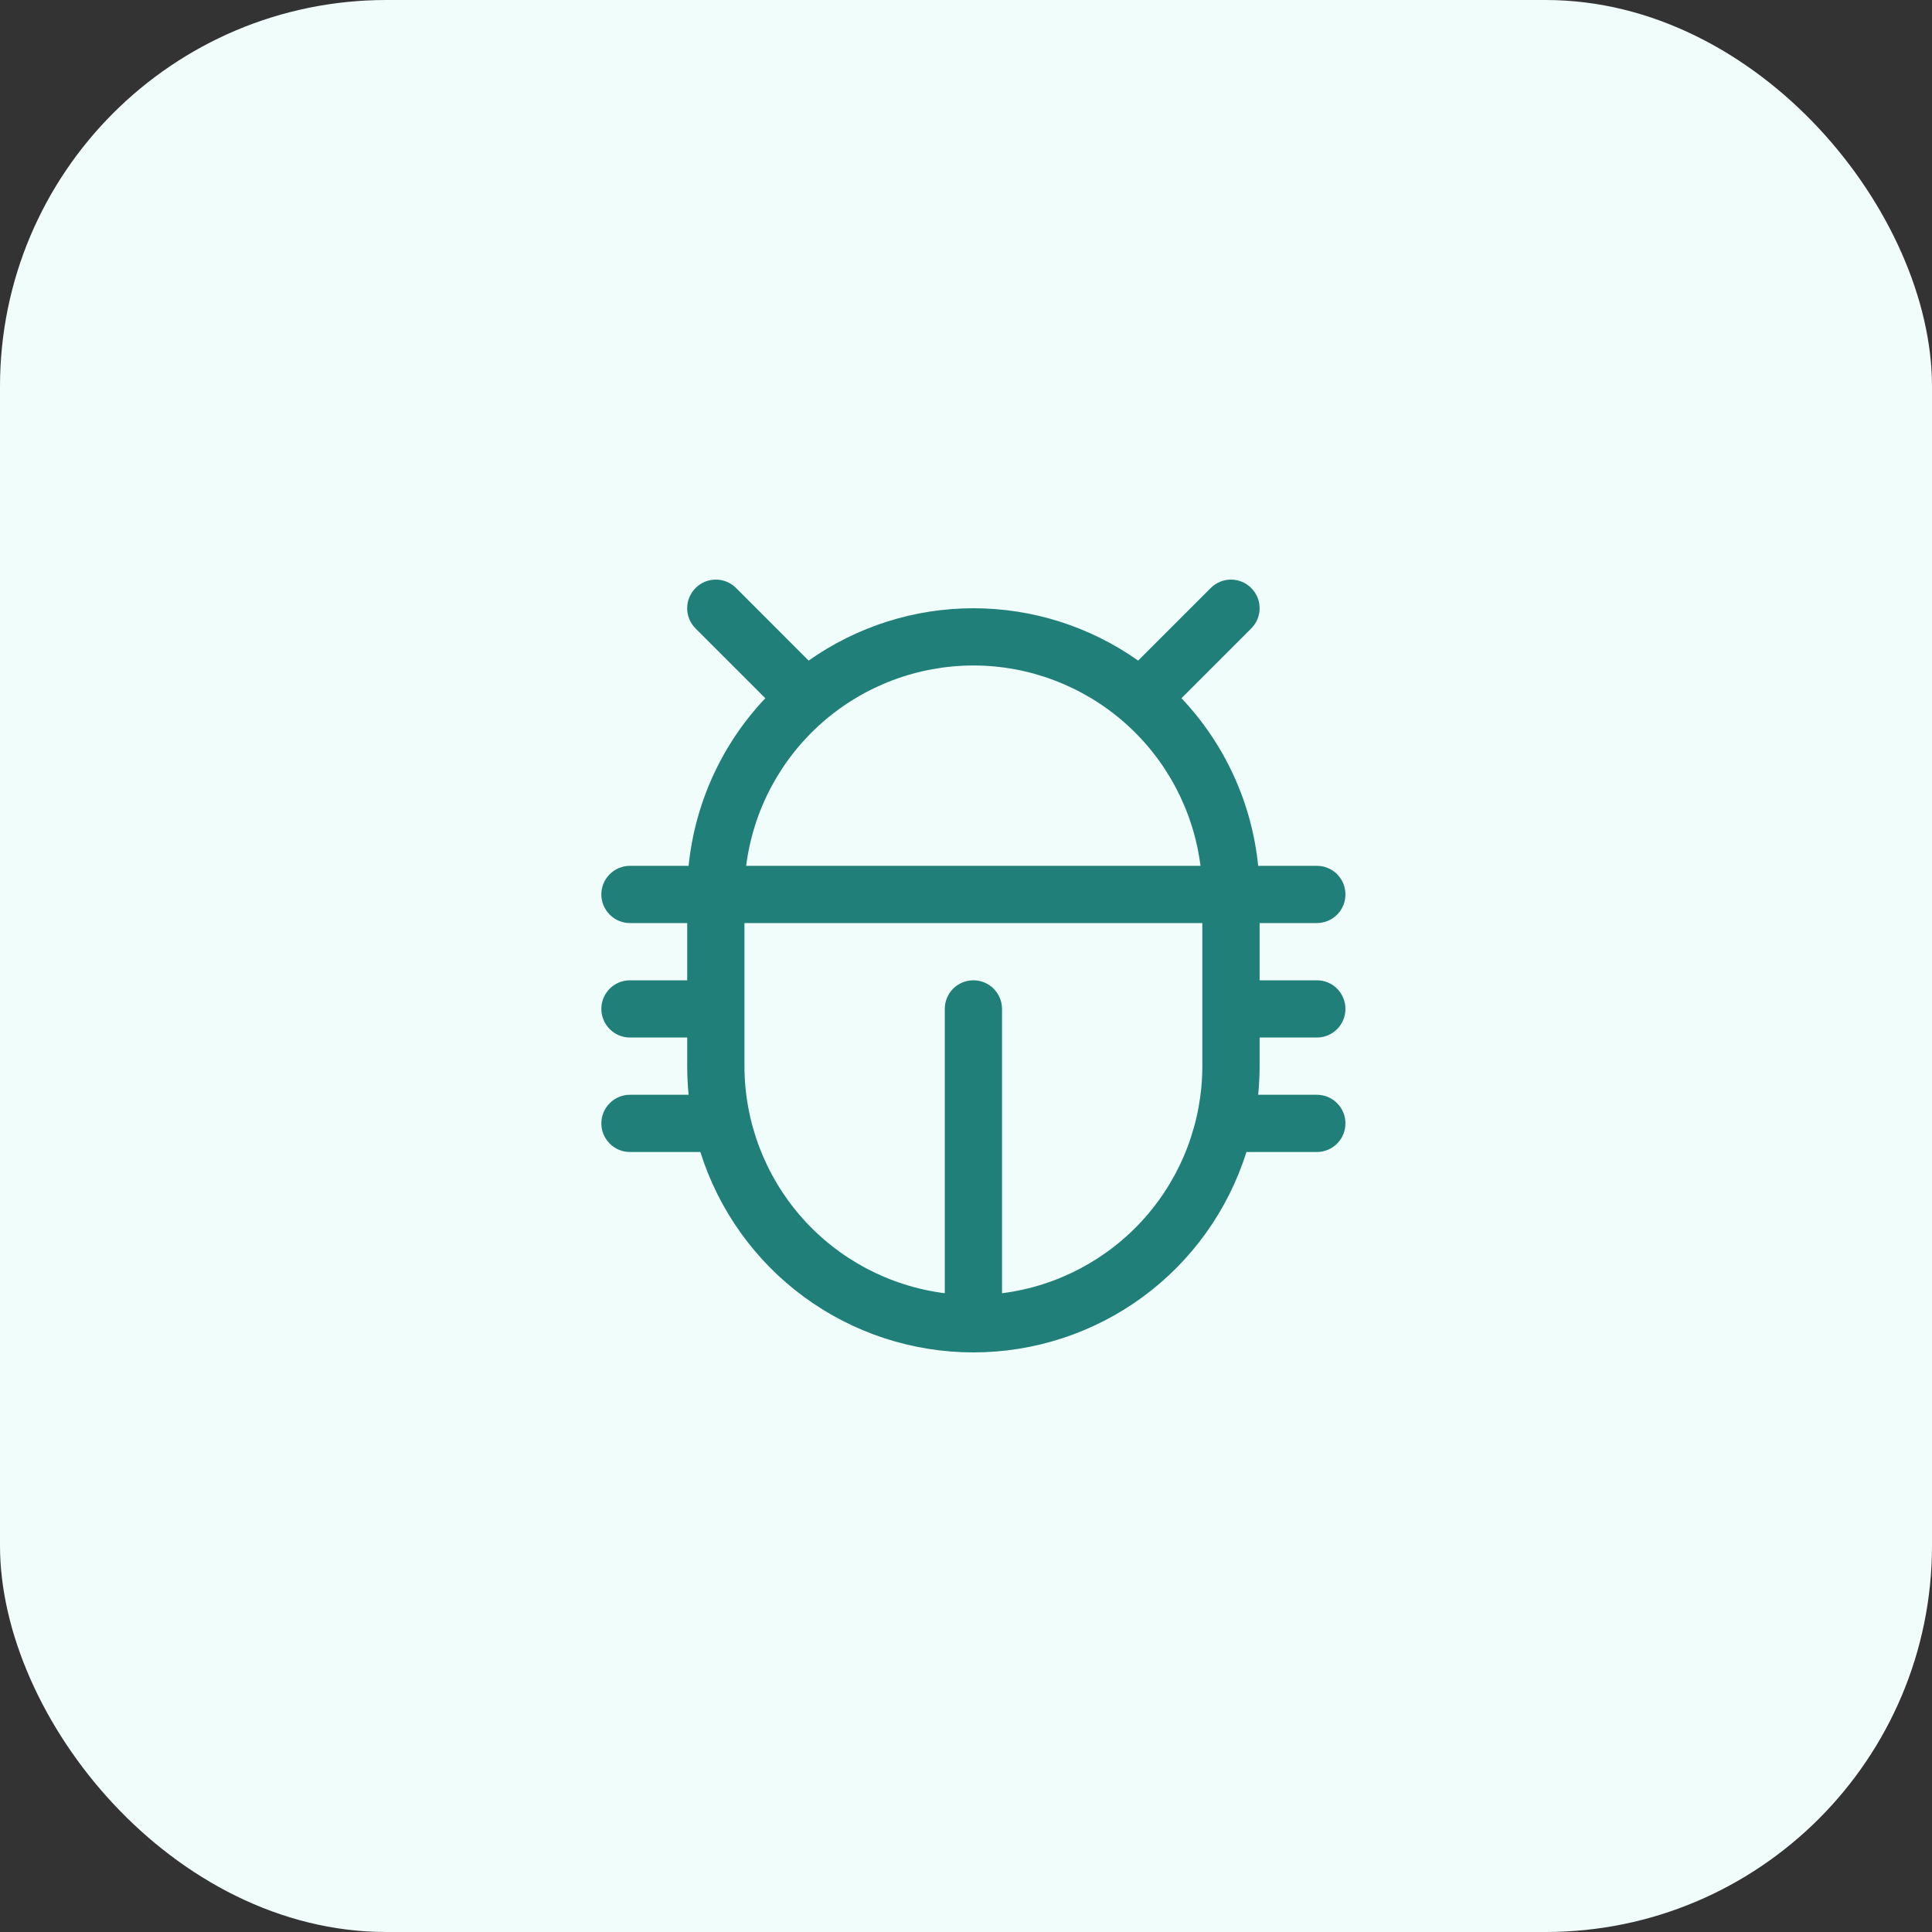
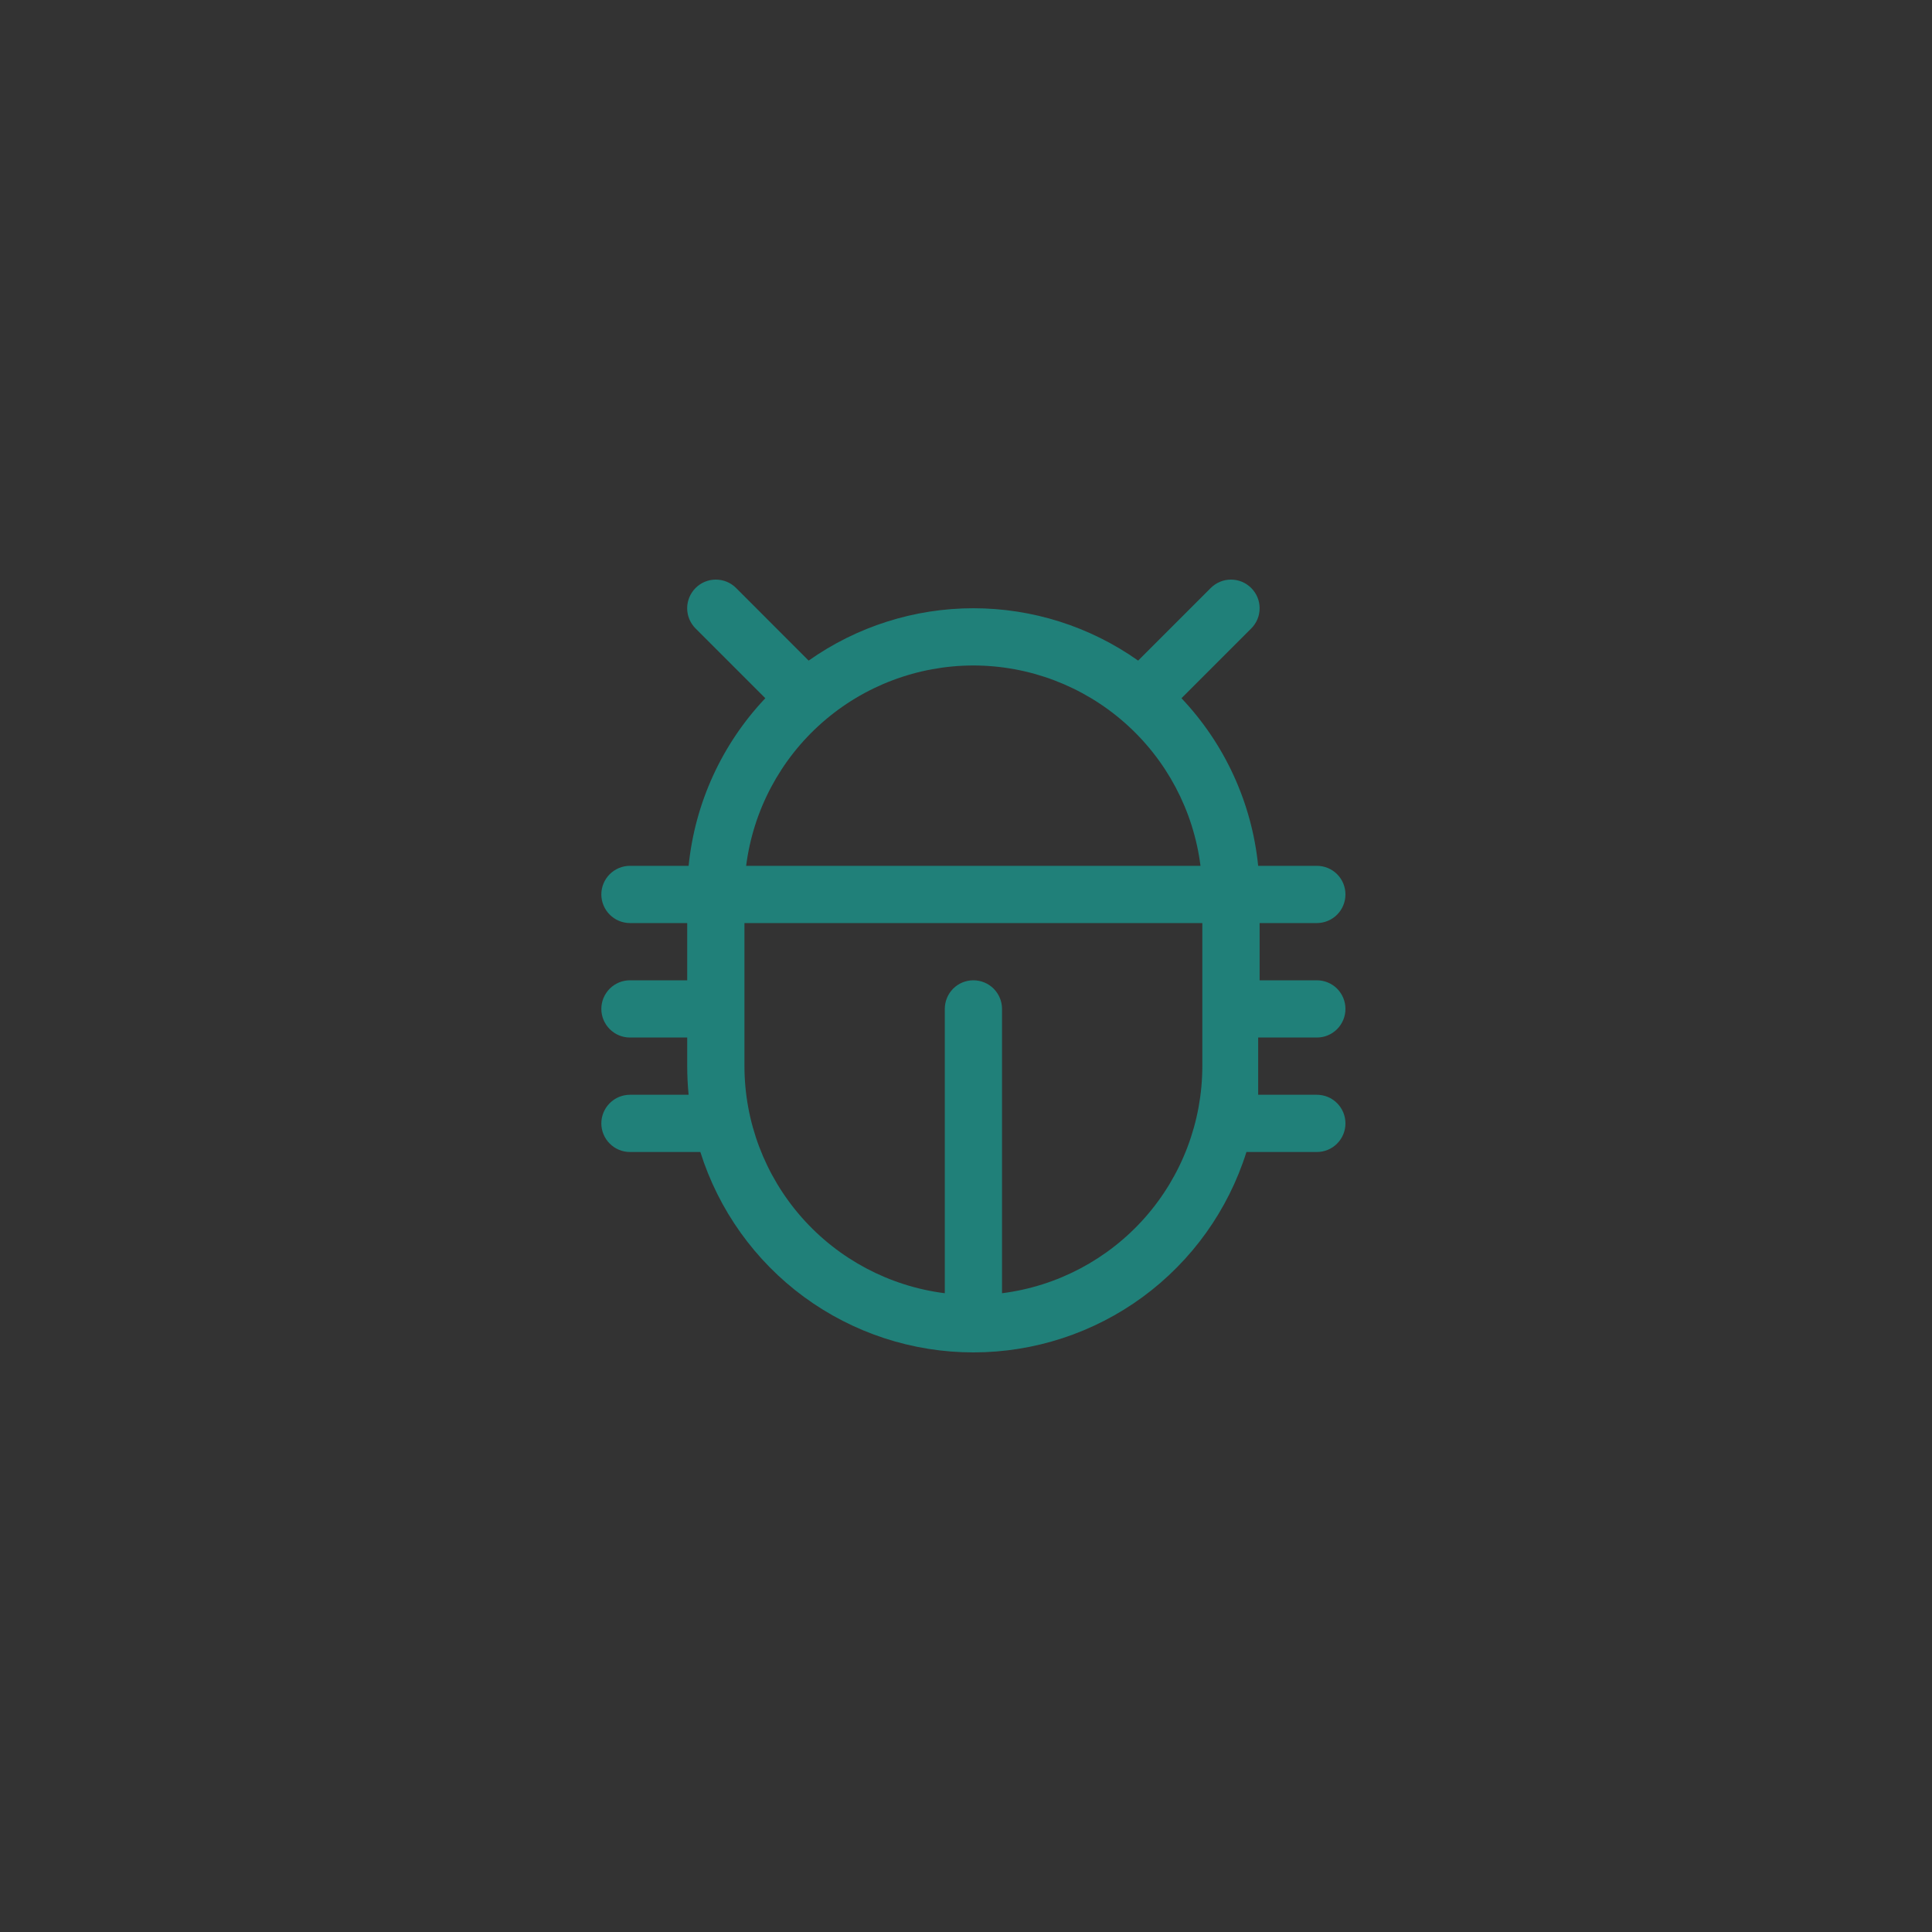
<svg xmlns="http://www.w3.org/2000/svg" width="40" height="40" viewBox="0 0 40 40" fill="none">
  <rect x="0" y="0" width="40" height="40" fill="#333333" stroke="none" />
-   <rect width="40" height="40" rx="8" fill="#F0FDFA" />
-   <path d="M26.079 21.481H27.264C27.421 21.481 27.572 21.419 27.683 21.307C27.794 21.196 27.856 21.046 27.856 20.888C27.856 20.731 27.794 20.581 27.683 20.469C27.572 20.358 27.421 20.296 27.264 20.296H26.079V19.111H27.264C27.421 19.111 27.572 19.048 27.683 18.937C27.794 18.826 27.856 18.675 27.856 18.518C27.856 18.361 27.794 18.21 27.683 18.099C27.572 17.988 27.421 17.926 27.264 17.926H26.049C25.918 16.625 25.36 15.405 24.461 14.456L25.905 13.012C25.96 12.957 26.004 12.892 26.034 12.82C26.064 12.748 26.079 12.671 26.079 12.593C26.079 12.515 26.064 12.438 26.034 12.366C26.004 12.294 25.96 12.229 25.905 12.174C25.85 12.119 25.785 12.075 25.713 12.045C25.641 12.015 25.564 12 25.486 12C25.408 12 25.331 12.015 25.259 12.045C25.187 12.075 25.122 12.119 25.067 12.174L23.564 13.677C22.567 12.972 21.375 12.593 20.153 12.593C18.931 12.593 17.74 12.972 16.742 13.677L15.24 12.174C15.128 12.062 14.978 12 14.82 12C14.663 12 14.512 12.062 14.401 12.174C14.29 12.285 14.227 12.436 14.227 12.593C14.227 12.75 14.29 12.901 14.401 13.012L15.845 14.456C14.947 15.405 14.388 16.625 14.257 17.926H13.043C12.886 17.926 12.735 17.988 12.624 18.099C12.513 18.21 12.45 18.361 12.45 18.518C12.45 18.675 12.513 18.826 12.624 18.937C12.735 19.048 12.886 19.111 13.043 19.111H14.228V20.296H13.043C12.886 20.296 12.735 20.358 12.624 20.469C12.513 20.581 12.45 20.731 12.45 20.888C12.45 21.046 12.513 21.196 12.624 21.307C12.735 21.419 12.886 21.481 13.043 21.481H14.228V22.073C14.228 22.273 14.238 22.471 14.257 22.666H13.043C12.886 22.666 12.735 22.728 12.624 22.84C12.513 22.951 12.45 23.101 12.45 23.259C12.45 23.416 12.513 23.566 12.624 23.677C12.735 23.789 12.886 23.851 13.043 23.851H14.5C14.879 25.054 15.63 26.105 16.647 26.852C17.664 27.598 18.892 28 20.153 28C21.414 28 22.642 27.598 23.659 26.852C24.676 26.105 25.428 25.054 25.806 23.851H27.264C27.421 23.851 27.572 23.789 27.683 23.677C27.794 23.566 27.856 23.416 27.856 23.259C27.856 23.101 27.794 22.951 27.683 22.84C27.572 22.728 27.421 22.666 27.264 22.666H26.049C26.068 22.471 26.079 22.273 26.079 22.073V21.481ZM20.153 13.778C21.307 13.779 22.421 14.201 23.287 14.965C24.152 15.728 24.71 16.781 24.855 17.926H15.448C15.594 16.78 16.152 15.727 17.018 14.964C17.884 14.2 18.999 13.779 20.153 13.778ZM20.746 26.775V20.888C20.746 20.731 20.683 20.581 20.572 20.469C20.461 20.358 20.31 20.296 20.153 20.296C19.996 20.296 19.845 20.358 19.734 20.469C19.623 20.581 19.561 20.731 19.561 20.888V26.775C18.416 26.63 17.363 26.072 16.6 25.207C15.836 24.341 15.414 23.227 15.413 22.073V19.111H24.893V22.073C24.892 23.227 24.47 24.341 23.707 25.207C22.943 26.072 21.891 26.63 20.746 26.775Z" fill="#208079" />
+   <path d="M26.079 21.481H27.264C27.421 21.481 27.572 21.419 27.683 21.307C27.794 21.196 27.856 21.046 27.856 20.888C27.856 20.731 27.794 20.581 27.683 20.469C27.572 20.358 27.421 20.296 27.264 20.296H26.079V19.111H27.264C27.421 19.111 27.572 19.048 27.683 18.937C27.794 18.826 27.856 18.675 27.856 18.518C27.856 18.361 27.794 18.21 27.683 18.099C27.572 17.988 27.421 17.926 27.264 17.926H26.049C25.918 16.625 25.36 15.405 24.461 14.456L25.905 13.012C25.96 12.957 26.004 12.892 26.034 12.82C26.064 12.748 26.079 12.671 26.079 12.593C26.079 12.515 26.064 12.438 26.034 12.366C26.004 12.294 25.96 12.229 25.905 12.174C25.85 12.119 25.785 12.075 25.713 12.045C25.641 12.015 25.564 12 25.486 12C25.408 12 25.331 12.015 25.259 12.045C25.187 12.075 25.122 12.119 25.067 12.174L23.564 13.677C22.567 12.972 21.375 12.593 20.153 12.593C18.931 12.593 17.74 12.972 16.742 13.677L15.24 12.174C15.128 12.062 14.978 12 14.82 12C14.663 12 14.512 12.062 14.401 12.174C14.29 12.285 14.227 12.436 14.227 12.593C14.227 12.75 14.29 12.901 14.401 13.012L15.845 14.456C14.947 15.405 14.388 16.625 14.257 17.926H13.043C12.886 17.926 12.735 17.988 12.624 18.099C12.513 18.21 12.45 18.361 12.45 18.518C12.45 18.675 12.513 18.826 12.624 18.937C12.735 19.048 12.886 19.111 13.043 19.111H14.228V20.296H13.043C12.886 20.296 12.735 20.358 12.624 20.469C12.513 20.581 12.45 20.731 12.45 20.888C12.45 21.046 12.513 21.196 12.624 21.307C12.735 21.419 12.886 21.481 13.043 21.481H14.228V22.073C14.228 22.273 14.238 22.471 14.257 22.666H13.043C12.886 22.666 12.735 22.728 12.624 22.84C12.513 22.951 12.45 23.101 12.45 23.259C12.45 23.416 12.513 23.566 12.624 23.677C12.735 23.789 12.886 23.851 13.043 23.851H14.5C14.879 25.054 15.63 26.105 16.647 26.852C17.664 27.598 18.892 28 20.153 28C21.414 28 22.642 27.598 23.659 26.852C24.676 26.105 25.428 25.054 25.806 23.851H27.264C27.421 23.851 27.572 23.789 27.683 23.677C27.794 23.566 27.856 23.416 27.856 23.259C27.856 23.101 27.794 22.951 27.683 22.84C27.572 22.728 27.421 22.666 27.264 22.666H26.049V21.481ZM20.153 13.778C21.307 13.779 22.421 14.201 23.287 14.965C24.152 15.728 24.71 16.781 24.855 17.926H15.448C15.594 16.78 16.152 15.727 17.018 14.964C17.884 14.2 18.999 13.779 20.153 13.778ZM20.746 26.775V20.888C20.746 20.731 20.683 20.581 20.572 20.469C20.461 20.358 20.31 20.296 20.153 20.296C19.996 20.296 19.845 20.358 19.734 20.469C19.623 20.581 19.561 20.731 19.561 20.888V26.775C18.416 26.63 17.363 26.072 16.6 25.207C15.836 24.341 15.414 23.227 15.413 22.073V19.111H24.893V22.073C24.892 23.227 24.47 24.341 23.707 25.207C22.943 26.072 21.891 26.63 20.746 26.775Z" fill="#208079" />
</svg>